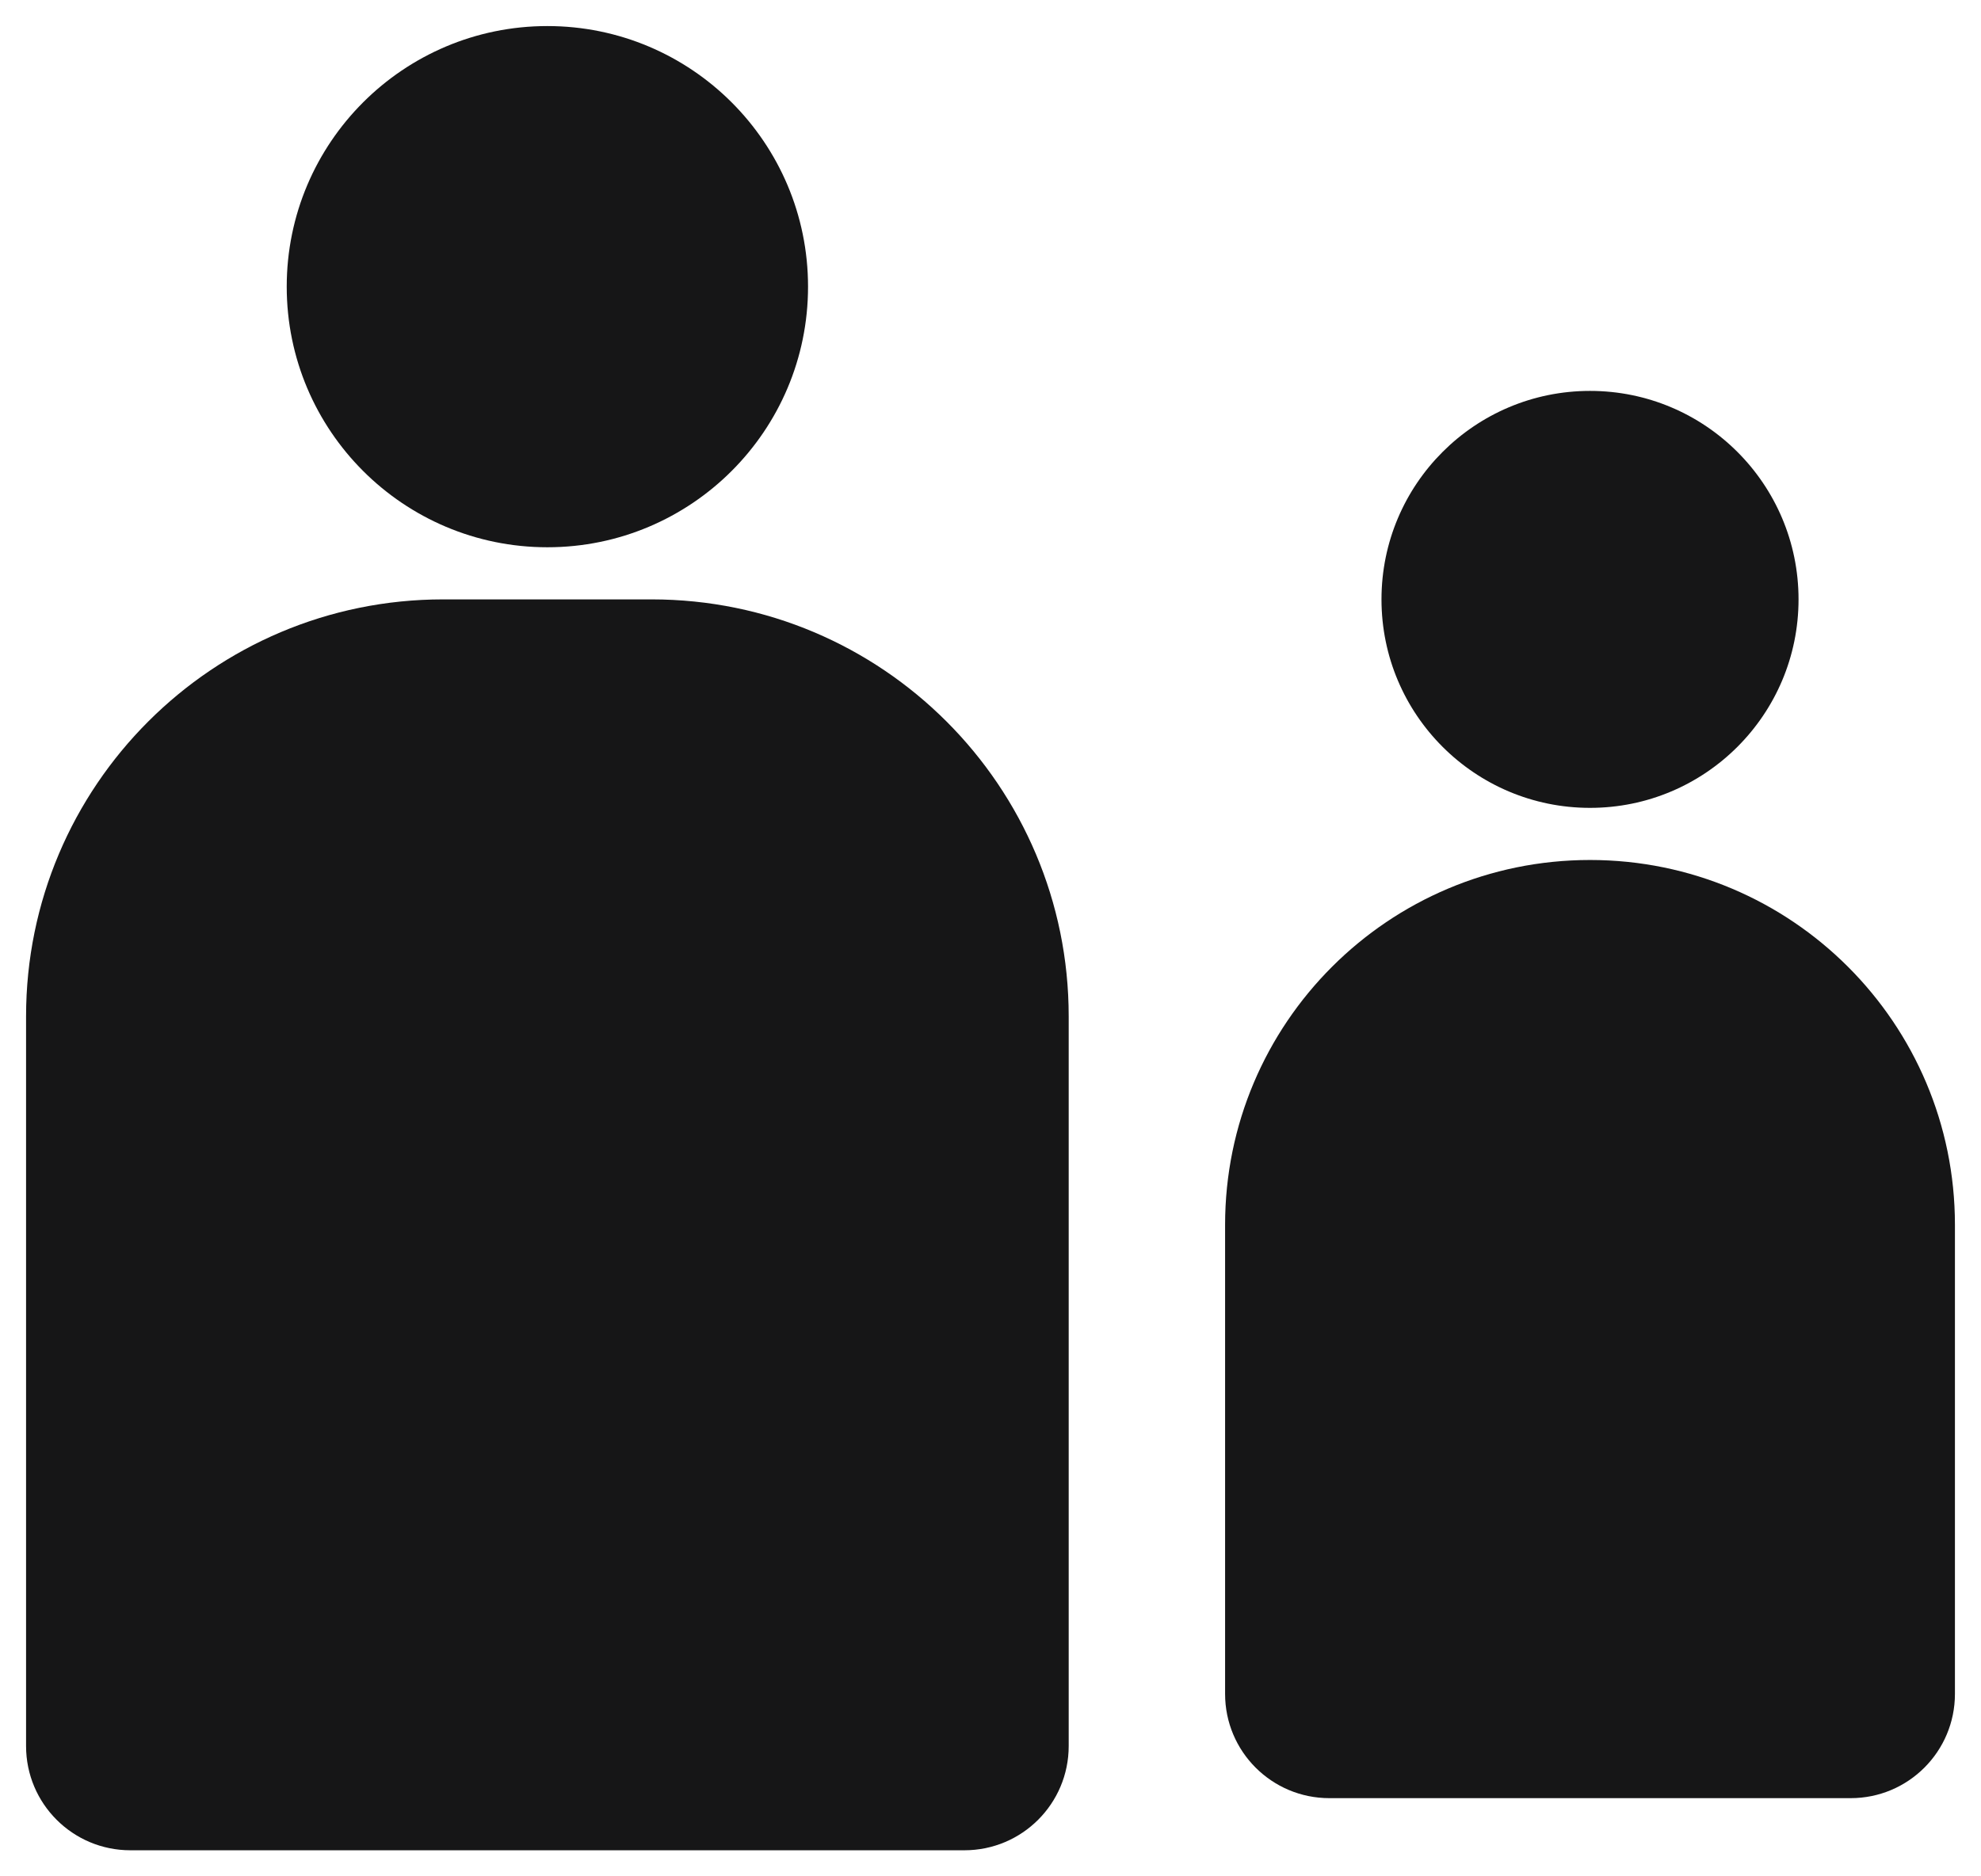
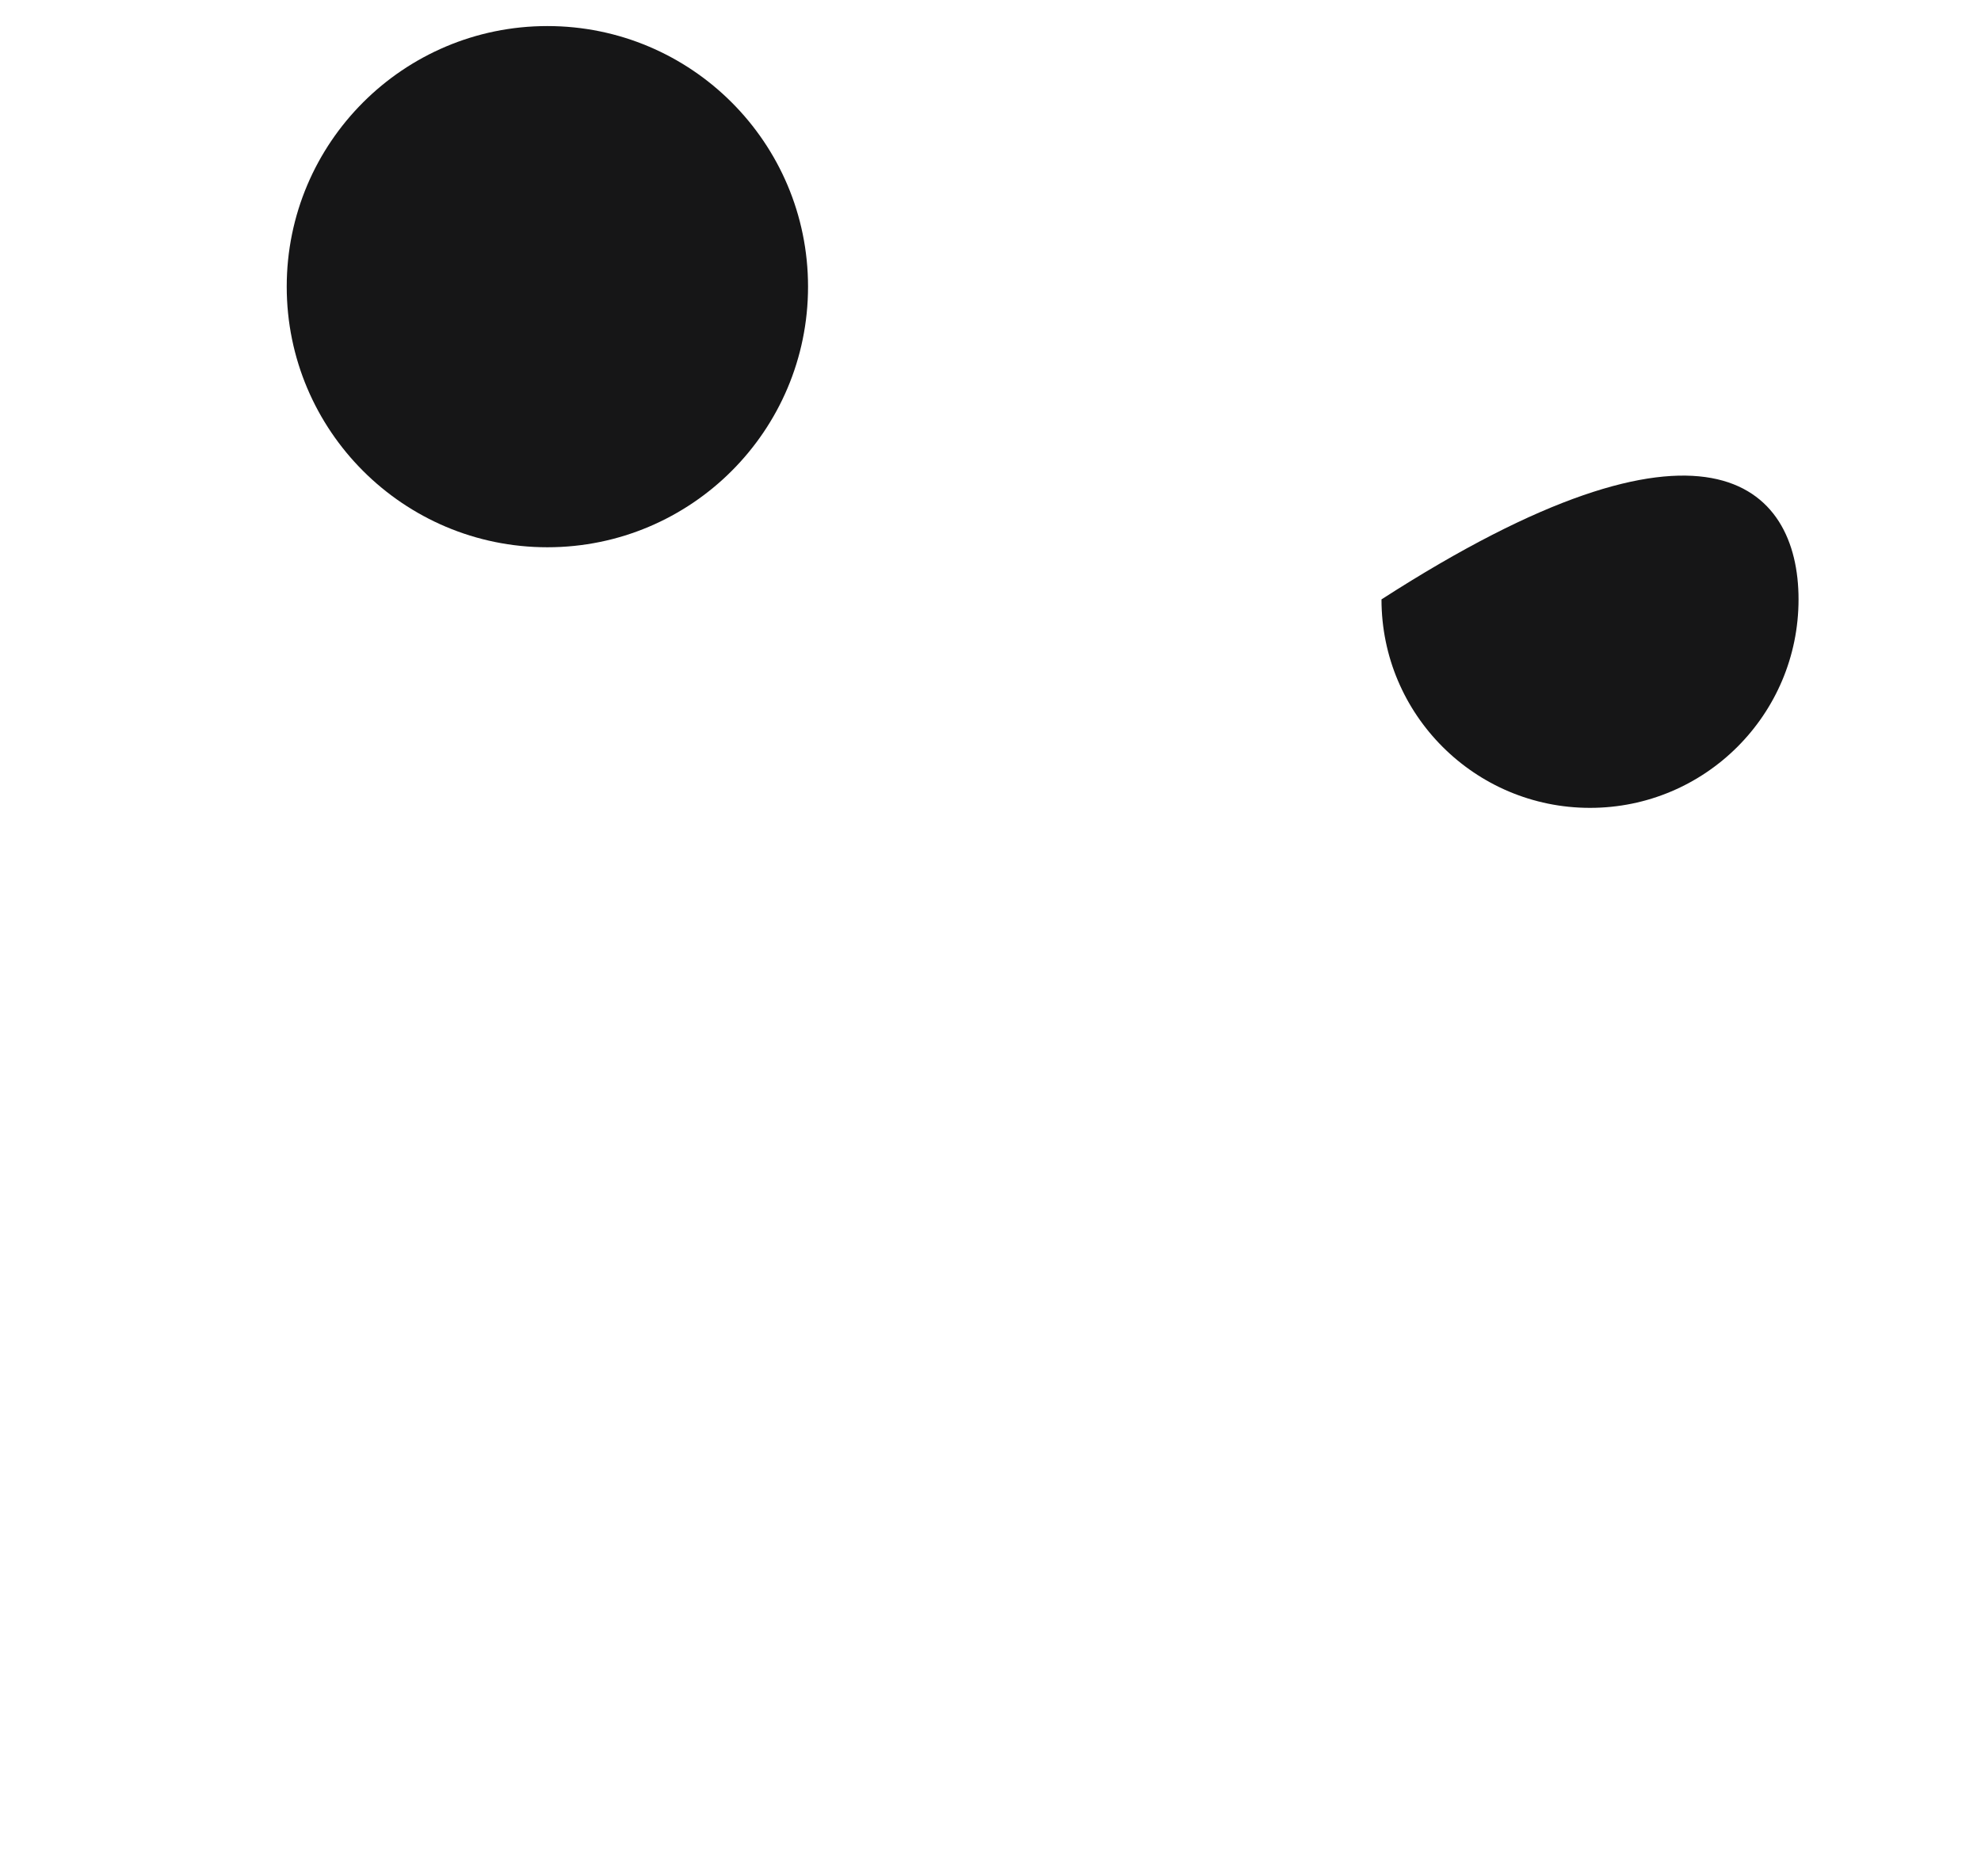
<svg xmlns="http://www.w3.org/2000/svg" width="38" height="36" viewBox="0 0 38 36" fill="none">
-   <path d="M0.5 19.5C0.5 15.082 4.082 11.5 8.5 11.5H12.5C16.918 11.5 20.5 15.082 20.5 19.5V33.5C20.5 34.605 19.605 35.5 18.5 35.5H2.5C1.395 35.5 0.5 34.605 0.5 33.5V19.5Z" fill="#161617" />
  <path d="M15.5 5.5C15.5 8.261 13.261 10.5 10.5 10.5C7.739 10.5 5.5 8.261 5.5 5.5C5.5 2.739 7.739 0.5 10.5 0.5C13.261 0.5 15.5 2.739 15.5 5.5Z" fill="#161617" />
-   <path d="M23.5 23.5C23.5 19.634 26.634 16.5 30.5 16.5C34.366 16.5 37.5 19.634 37.5 23.5V32.5C37.5 33.605 36.605 34.5 35.5 34.5H25.5C24.395 34.5 23.5 33.605 23.5 32.5V23.5Z" fill="#161617" />
-   <path d="M34.5 11.5C34.5 13.709 32.709 15.5 30.5 15.5C28.291 15.5 26.5 13.709 26.5 11.5C26.5 9.291 28.291 7.5 30.5 7.5C32.709 7.5 34.5 9.291 34.5 11.5Z" fill="#161617" />
+   <path d="M34.5 11.5C34.5 13.709 32.709 15.5 30.5 15.5C28.291 15.5 26.5 13.709 26.5 11.5C32.709 7.5 34.5 9.291 34.5 11.5Z" fill="#161617" />
</svg>